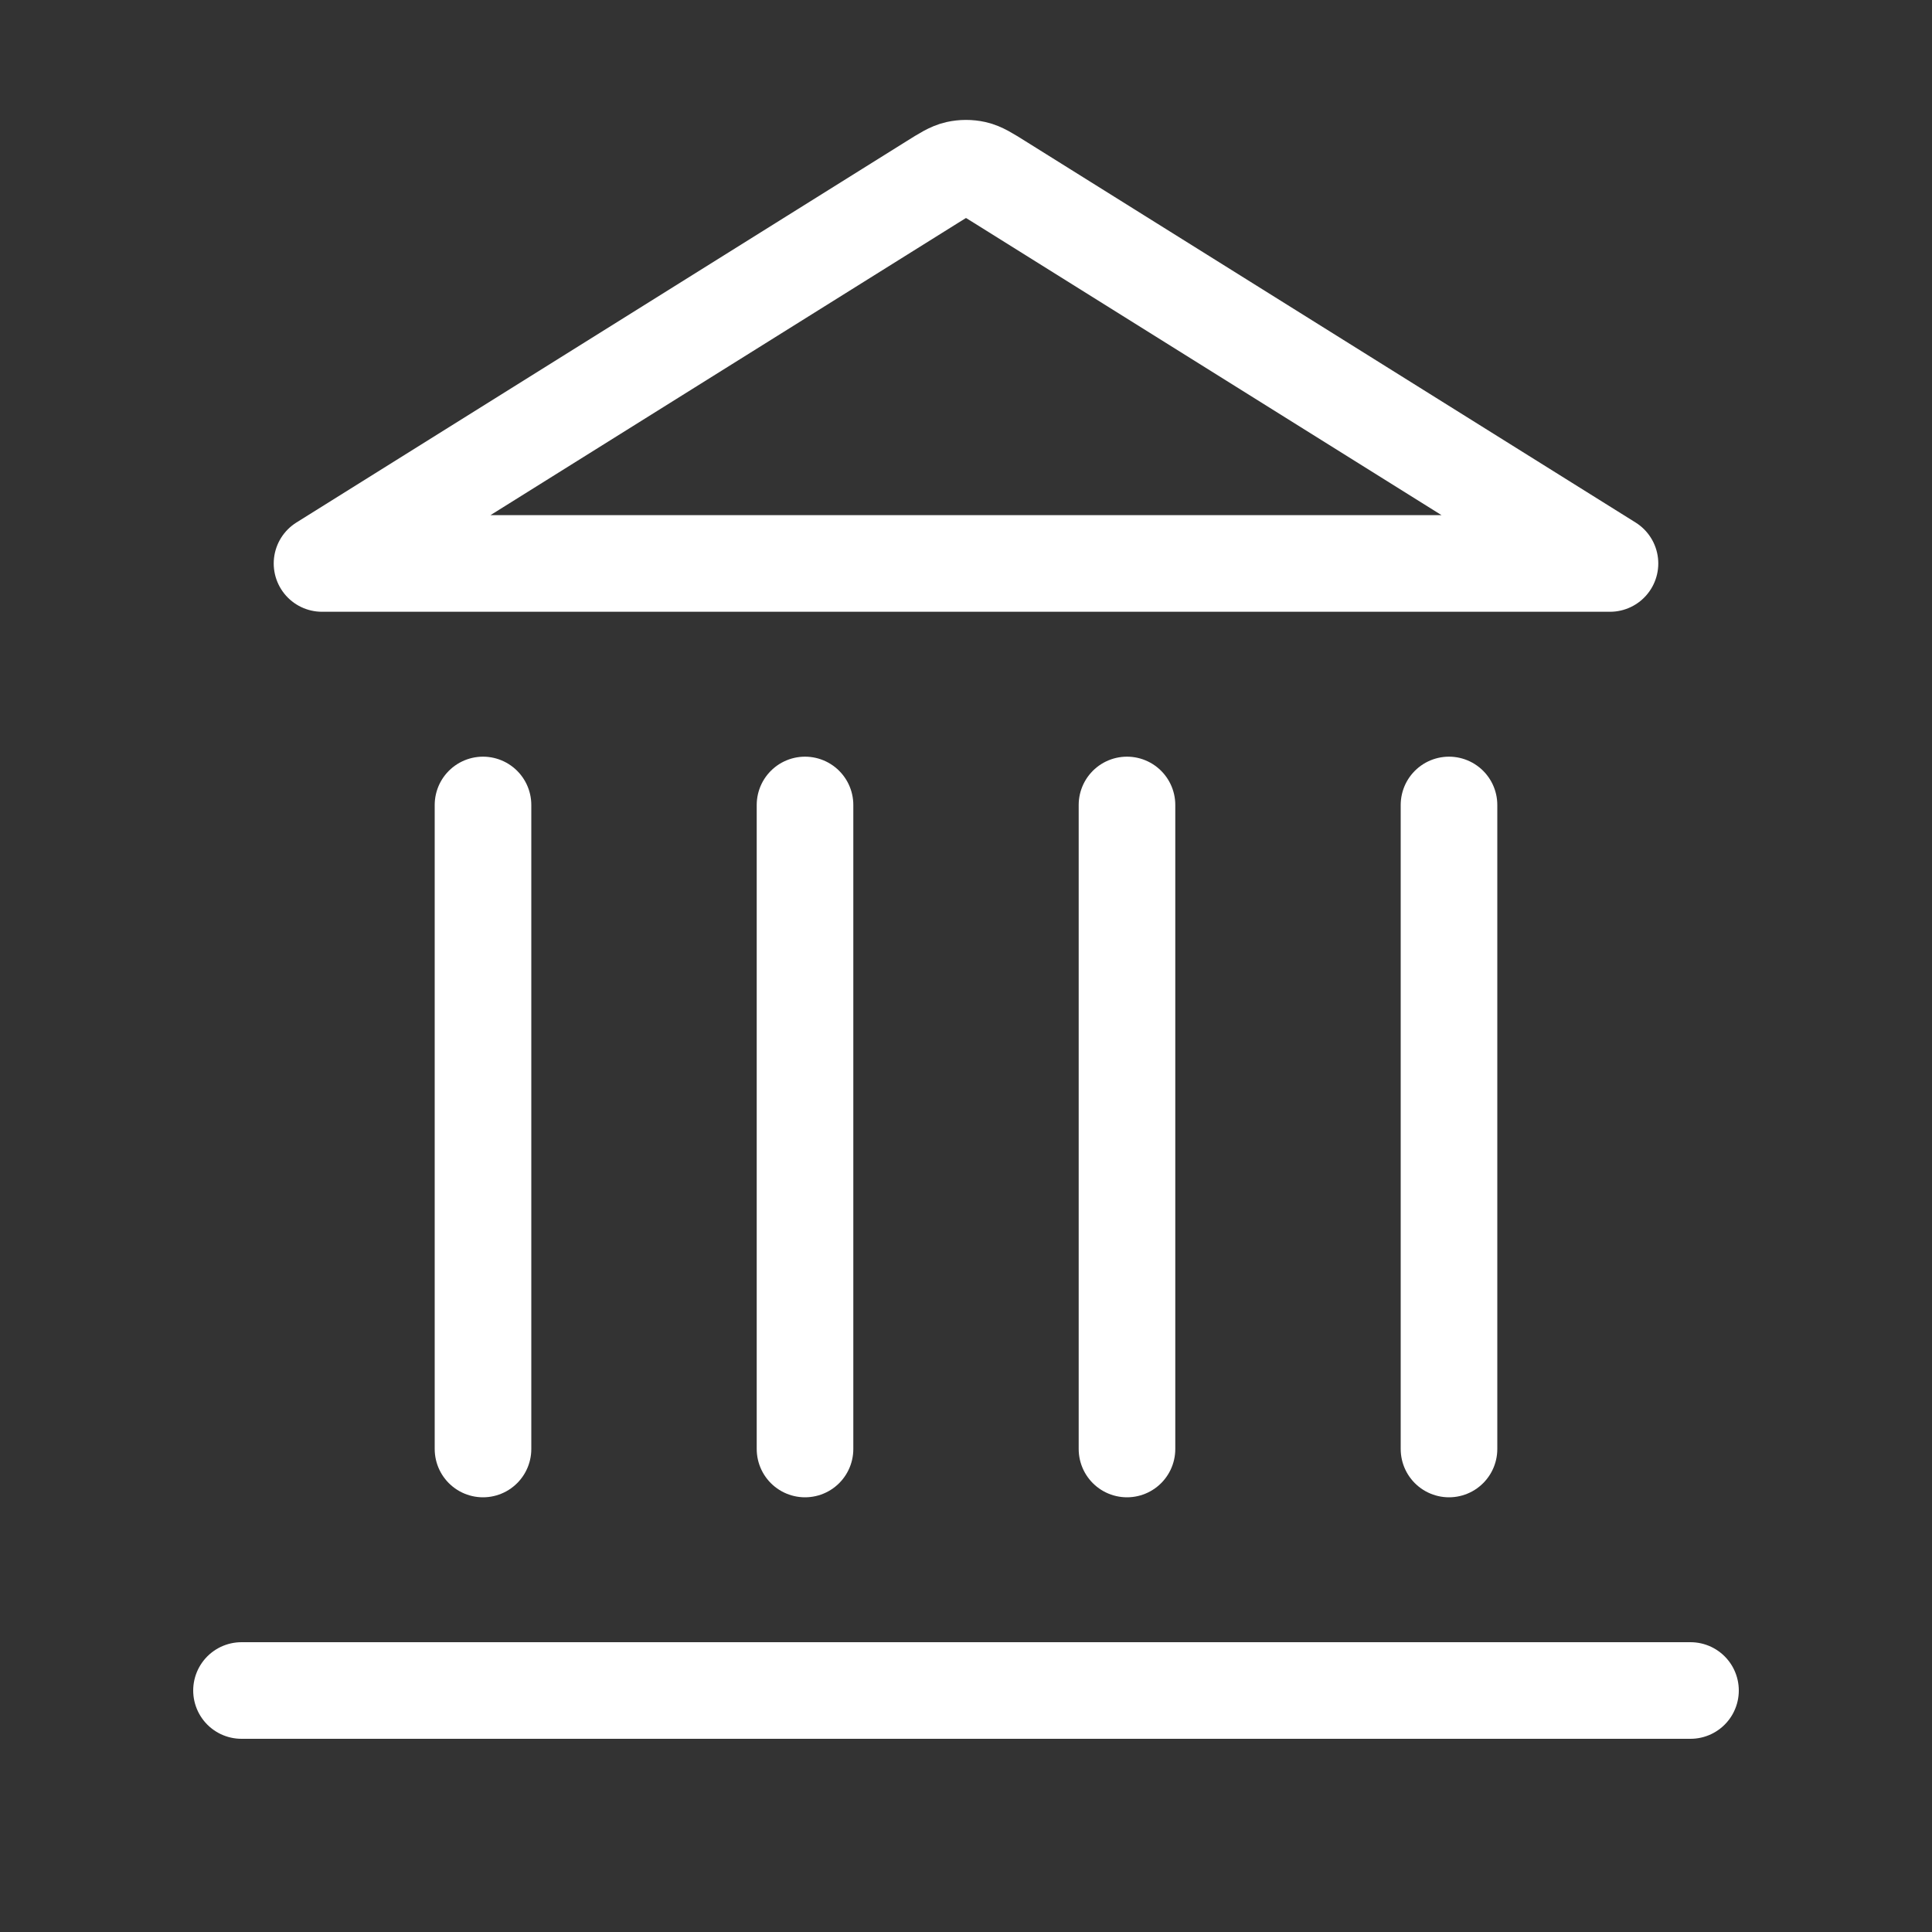
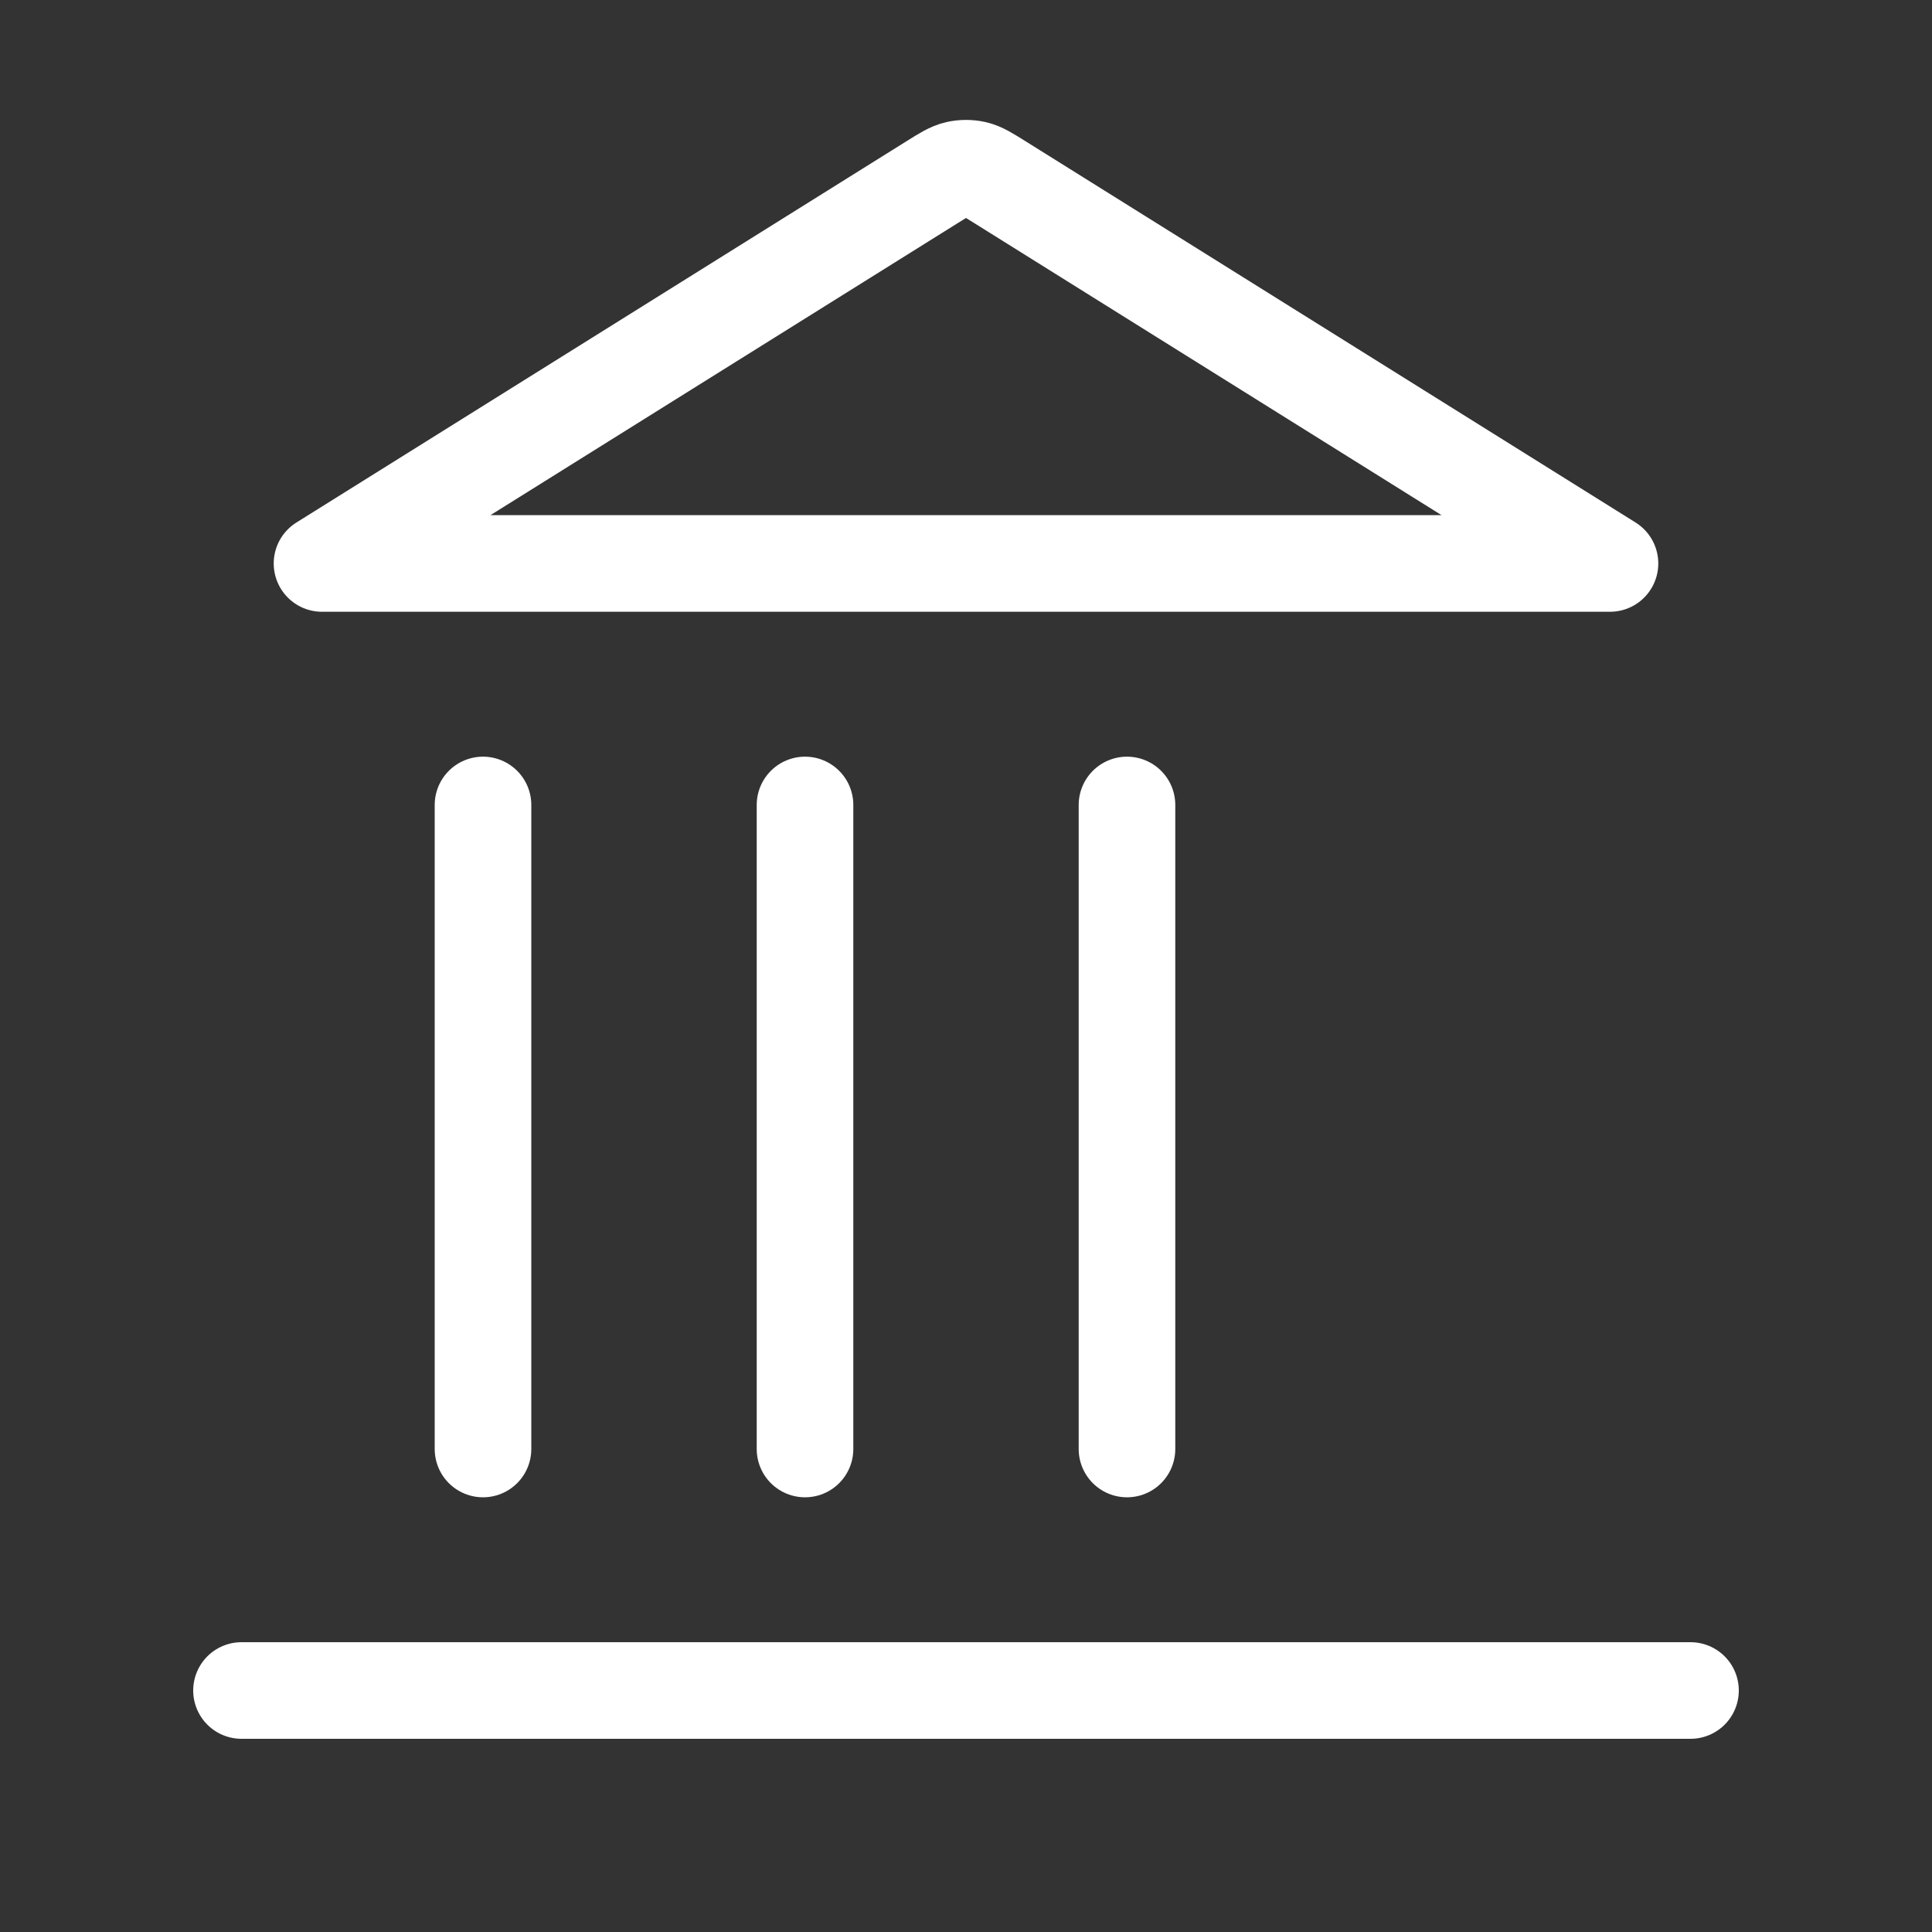
<svg xmlns="http://www.w3.org/2000/svg" width="40" height="40" viewBox="0 0 40 40" fill="none">
  <rect x="0" y="0" width="40" height="40" fill="#333333" stroke="none" />
-   <path d="M5 35H35M10 30V16.666M16.667 30V16.666M23.333 30V16.666M30 30V16.666M33.333 11.666L20.707 3.775C20.45 3.614 20.322 3.534 20.185 3.503C20.063 3.476 19.937 3.476 19.815 3.503C19.678 3.534 19.55 3.614 19.293 3.775L6.667 11.666H33.333Z" stroke="white" stroke-width="2" stroke-linecap="round" stroke-linejoin="round" />
+   <path d="M5 35H35M10 30V16.666M16.667 30V16.666M23.333 30V16.666V16.666M33.333 11.666L20.707 3.775C20.45 3.614 20.322 3.534 20.185 3.503C20.063 3.476 19.937 3.476 19.815 3.503C19.678 3.534 19.55 3.614 19.293 3.775L6.667 11.666H33.333Z" stroke="white" stroke-width="2" stroke-linecap="round" stroke-linejoin="round" />
</svg>